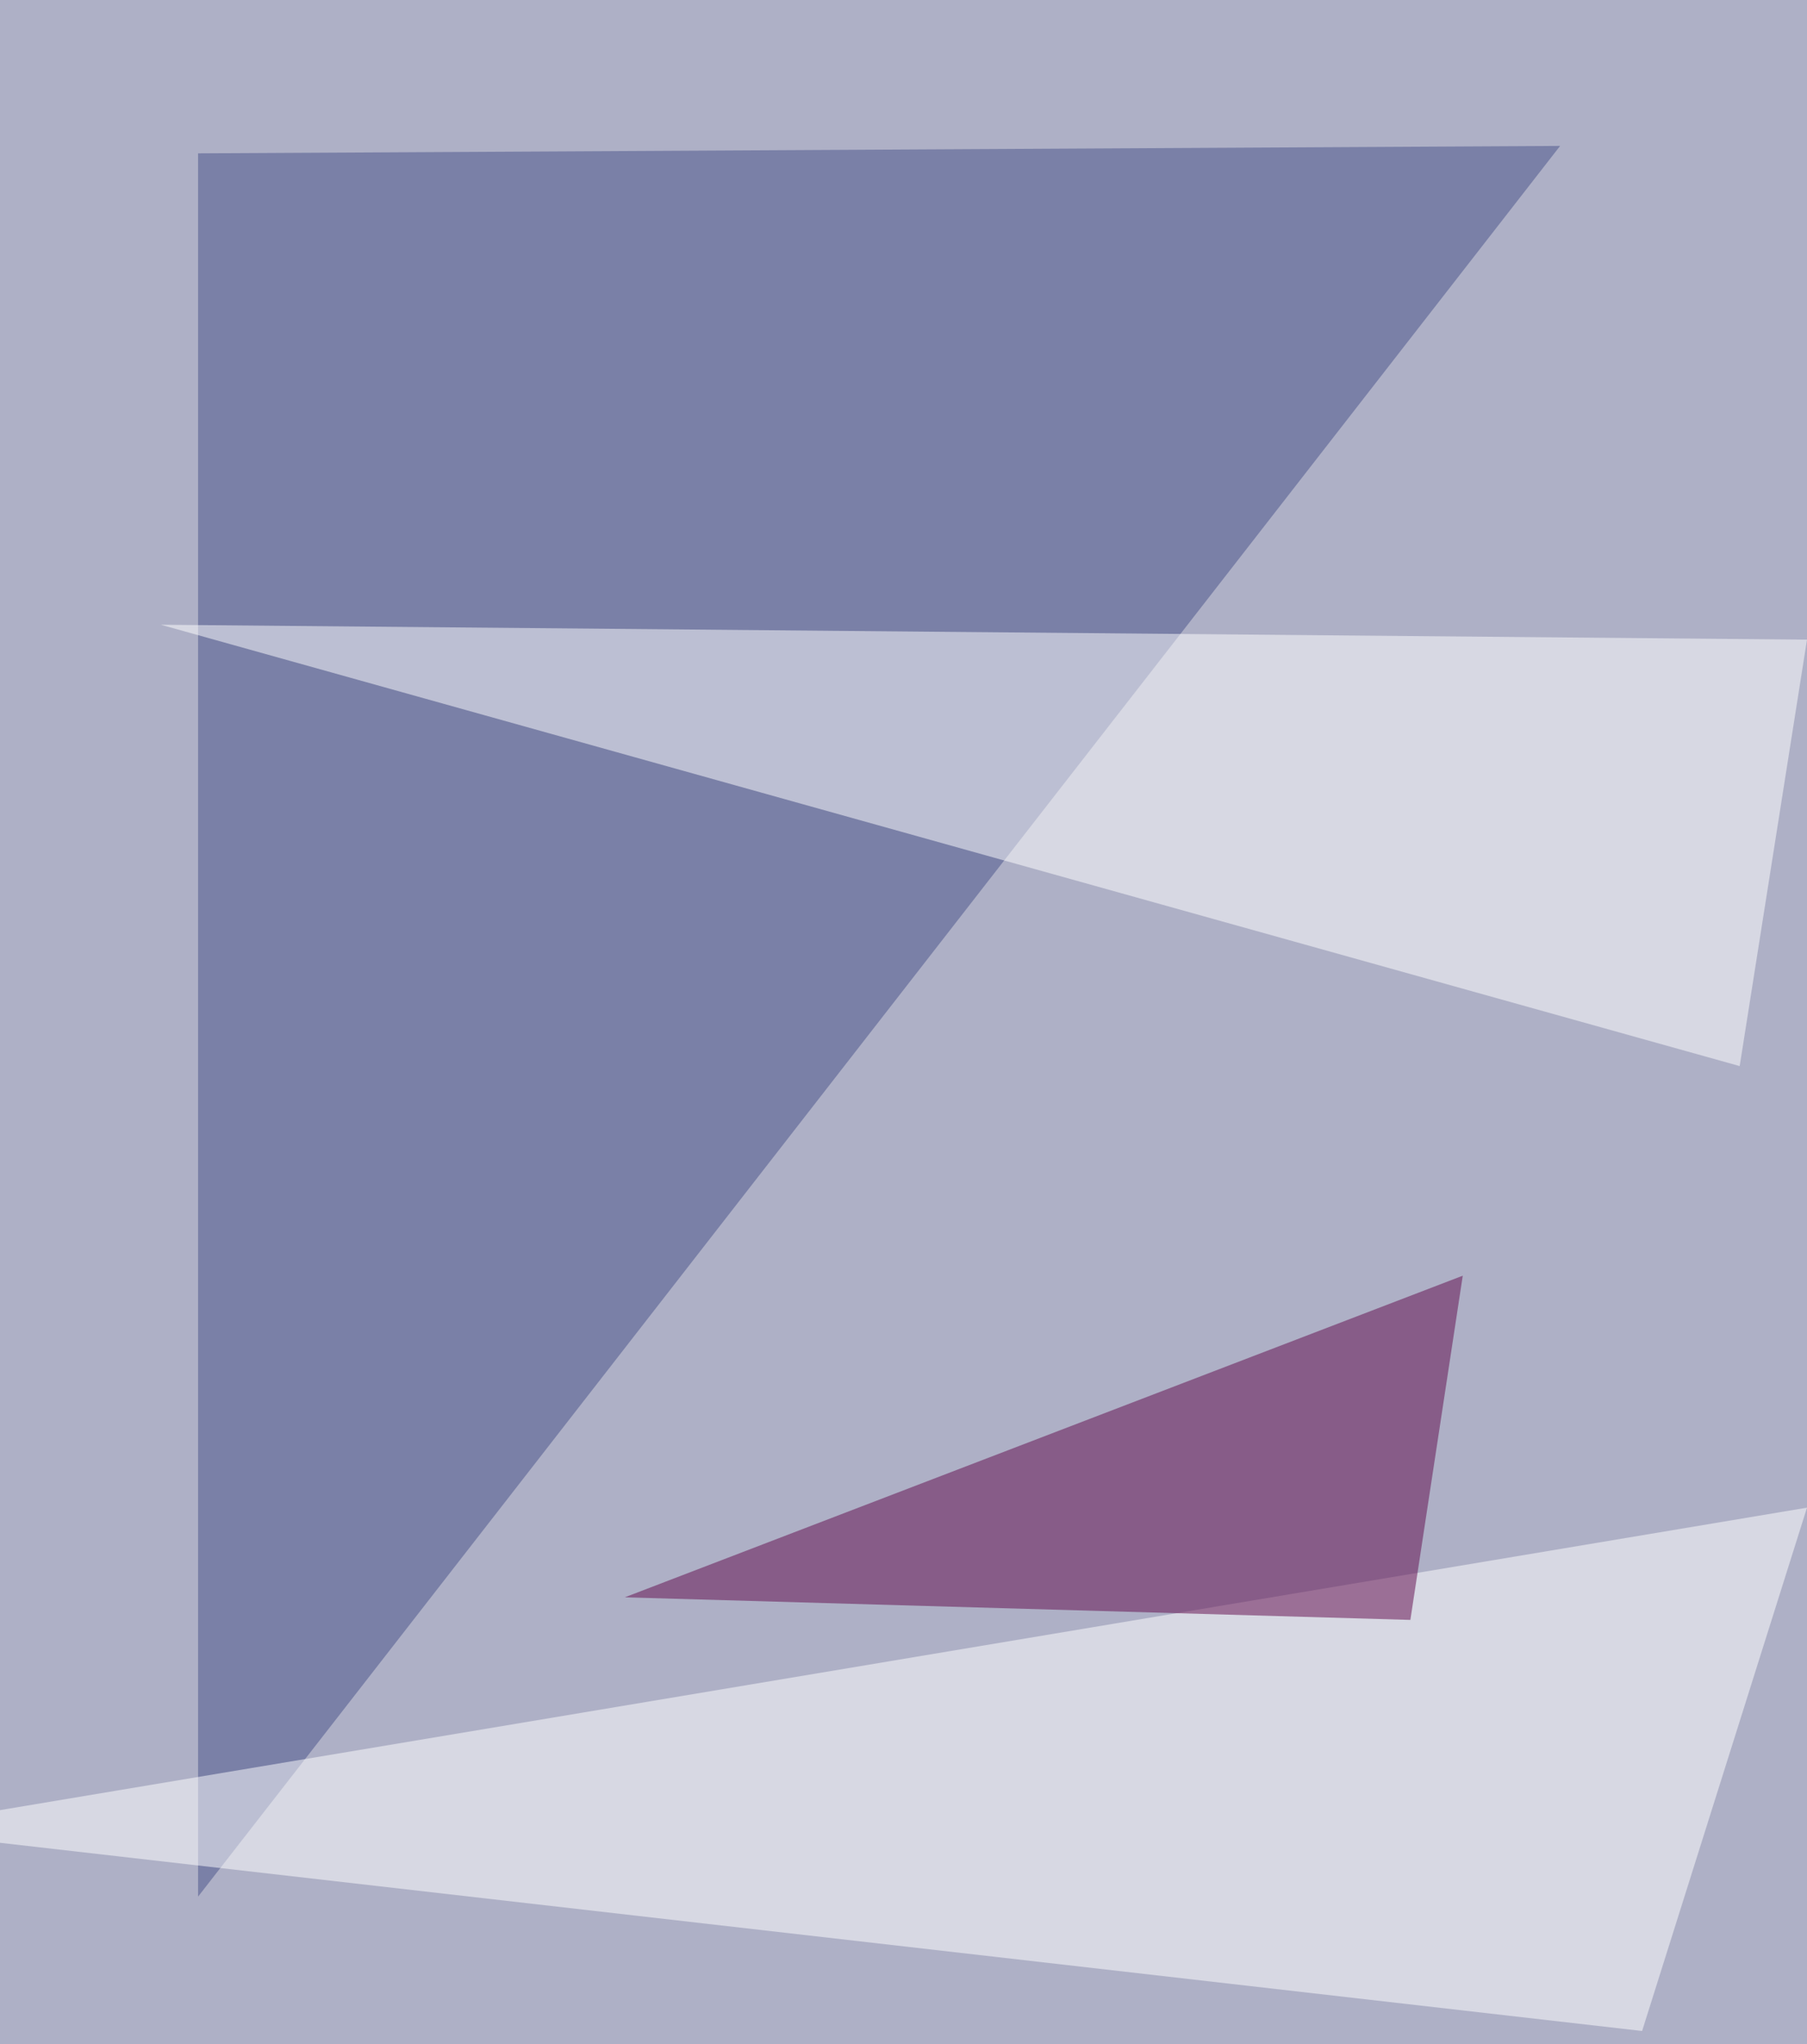
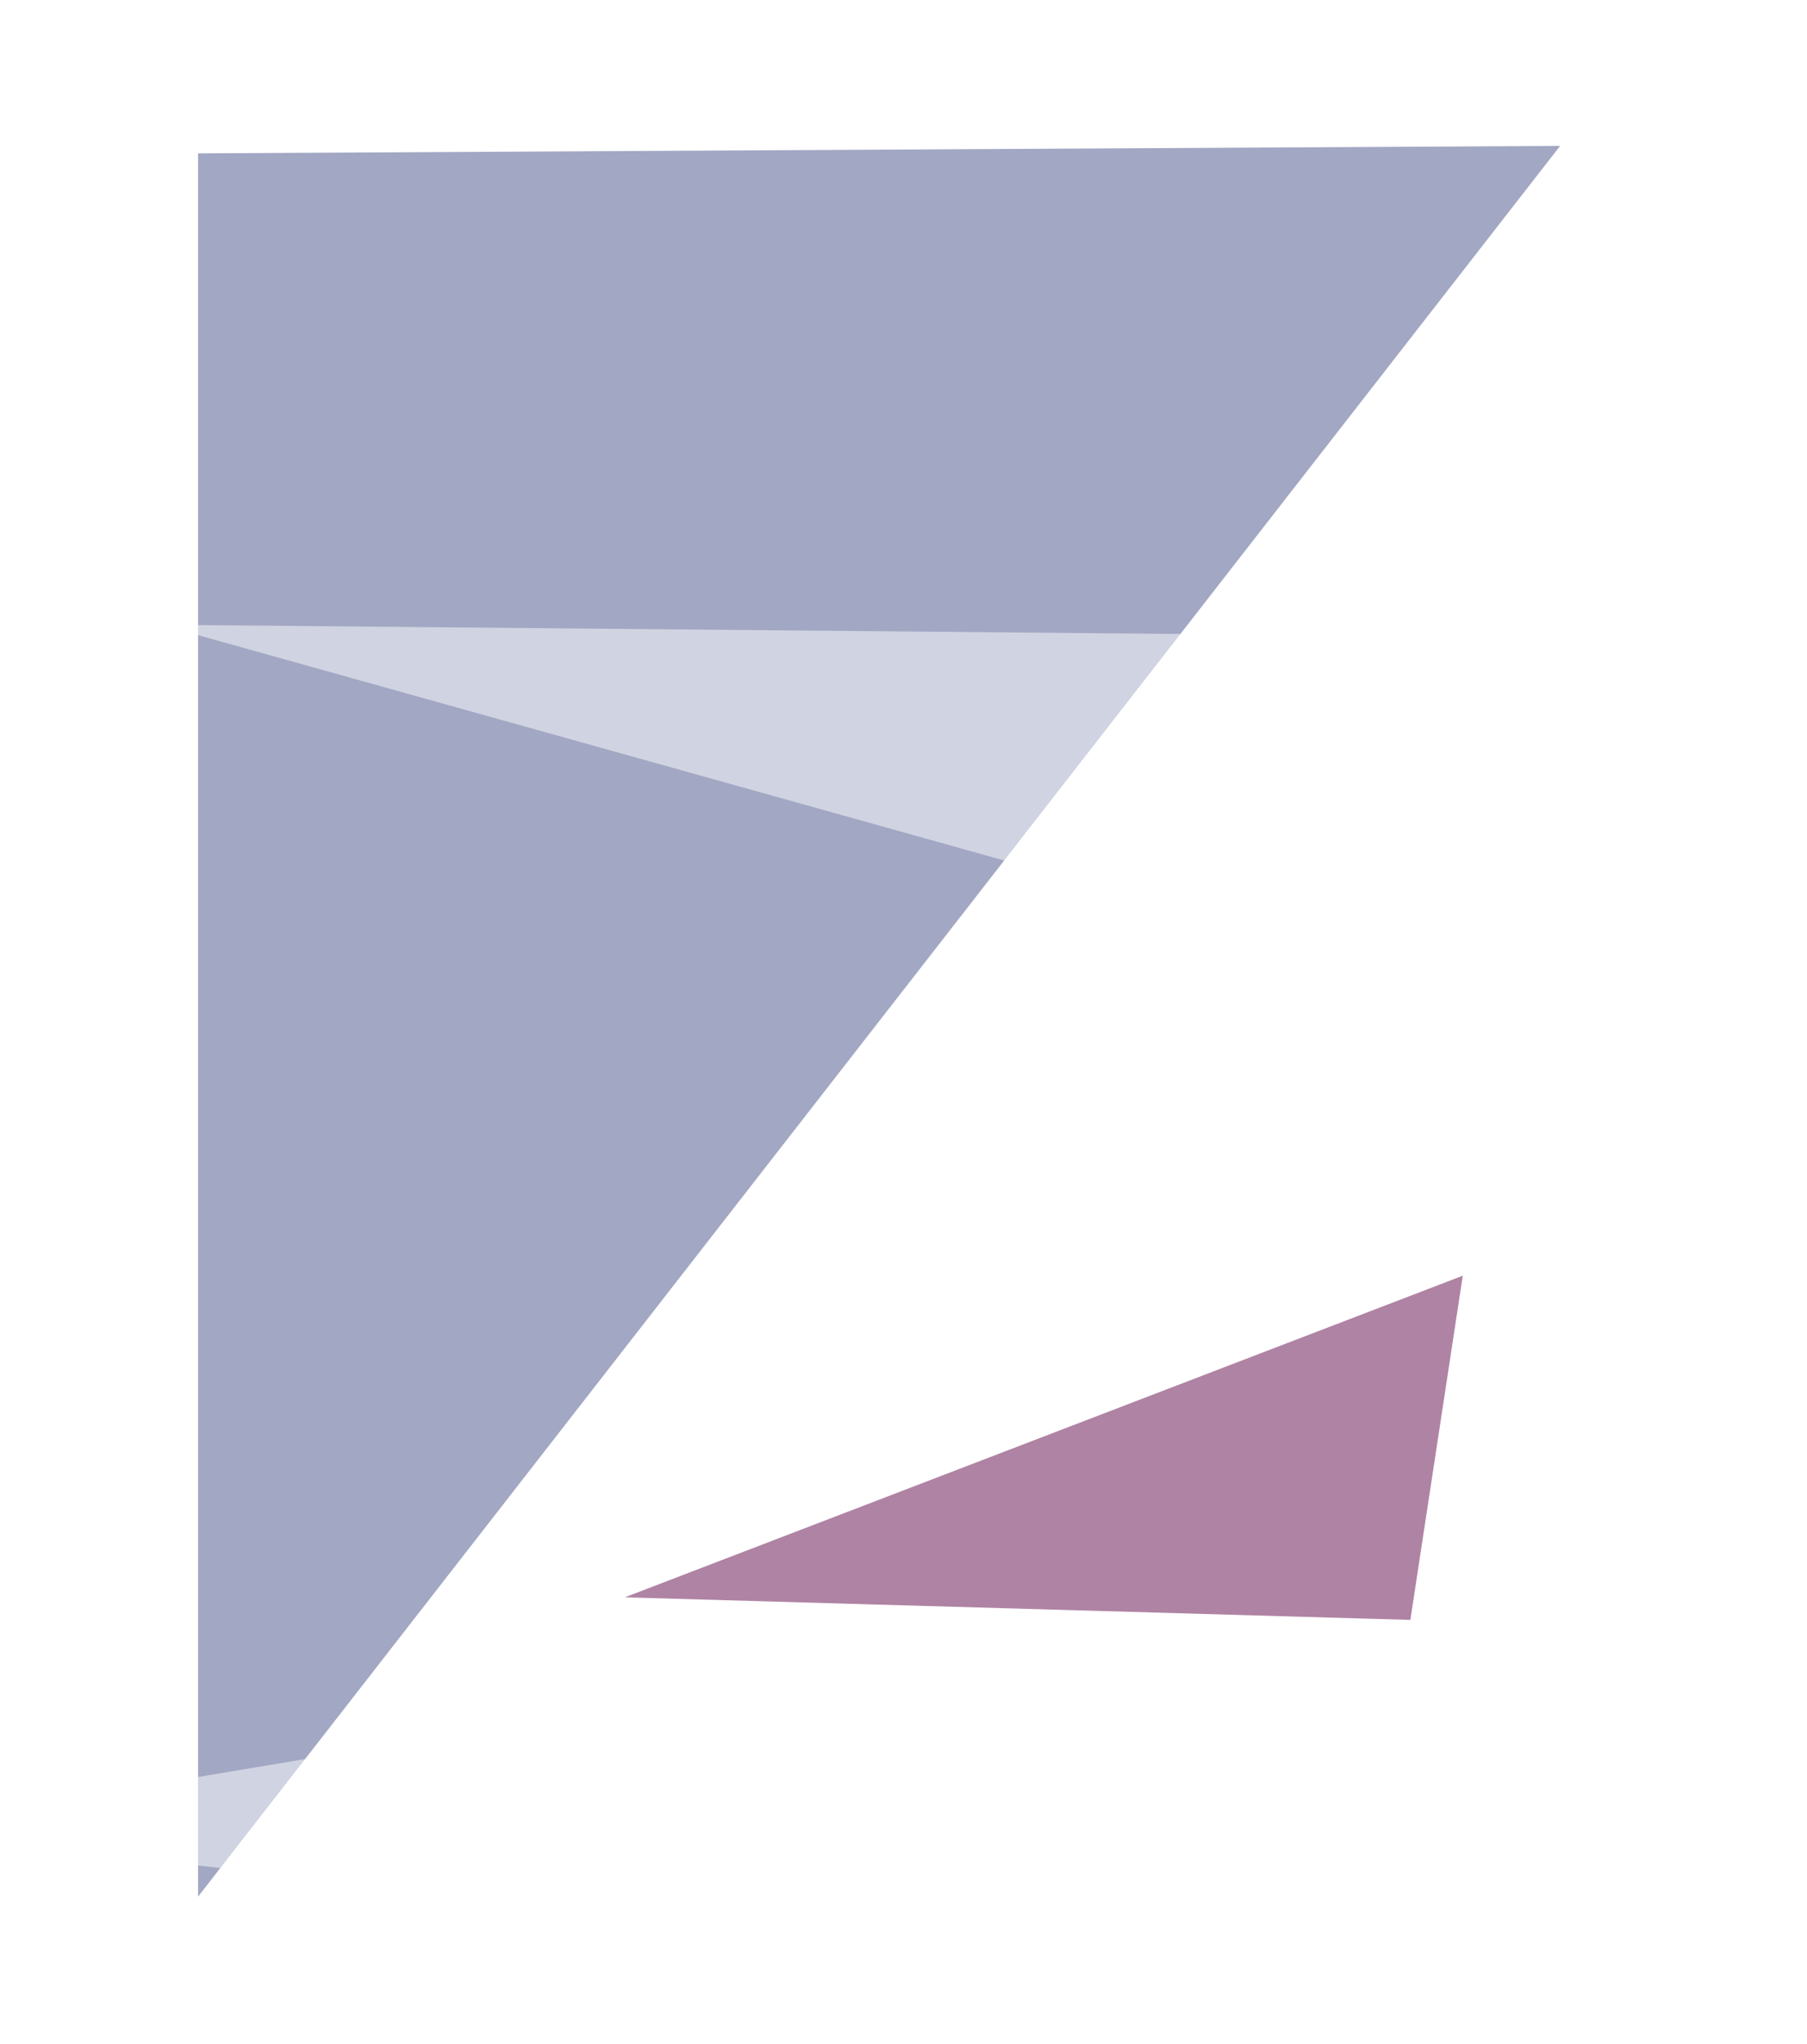
<svg xmlns="http://www.w3.org/2000/svg" width="800" height="905">
  <filter id="a">
    <feGaussianBlur stdDeviation="55" />
  </filter>
-   <rect width="100%" height="100%" fill="#aeb0c6" />
  <g filter="url(#a)">
    <g fill-opacity=".5">
-       <path fill="#475088" d="M690.7 64.6l-603 3.3v771.8z" />
+       <path fill="#475088" d="M690.7 64.6l-603 3.3v771.8" />
      <path fill="#fff" d="M-51.3 810L727 899.2l73-231.7zm821.5-338L800 283.2l-728.8-6.6z" />
      <path fill="#60084b" d="M624.4 717.2l-347.8-10 371-142.4z" />
    </g>
  </g>
</svg>